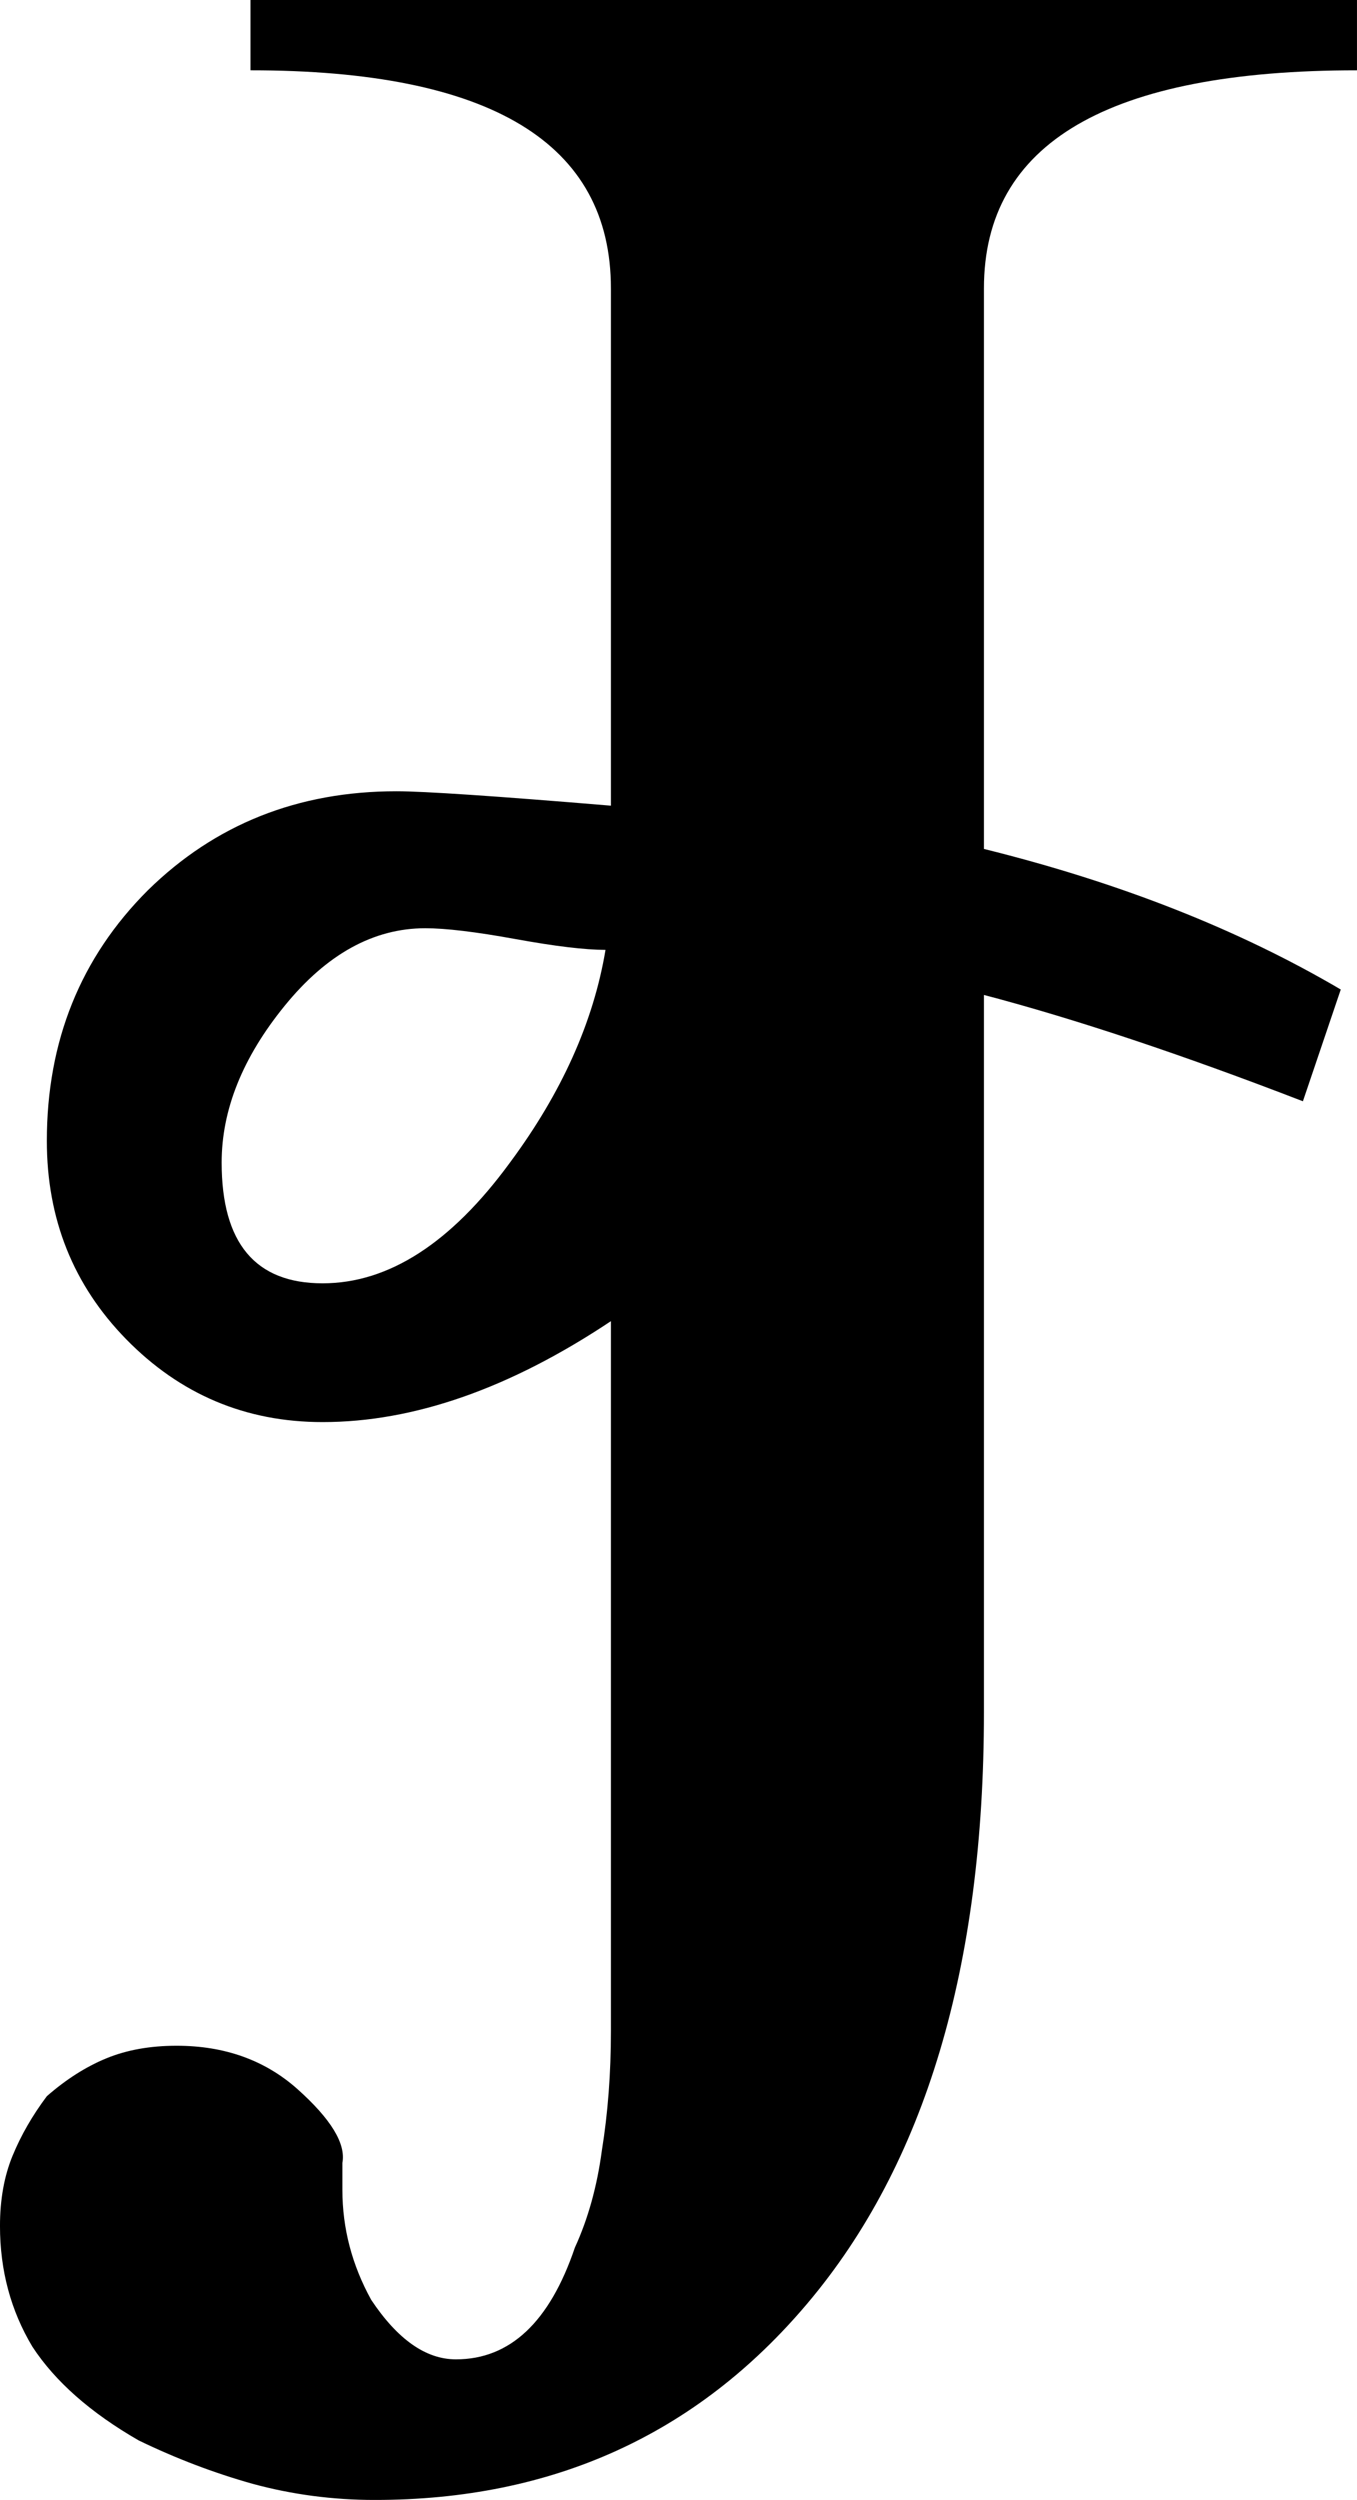
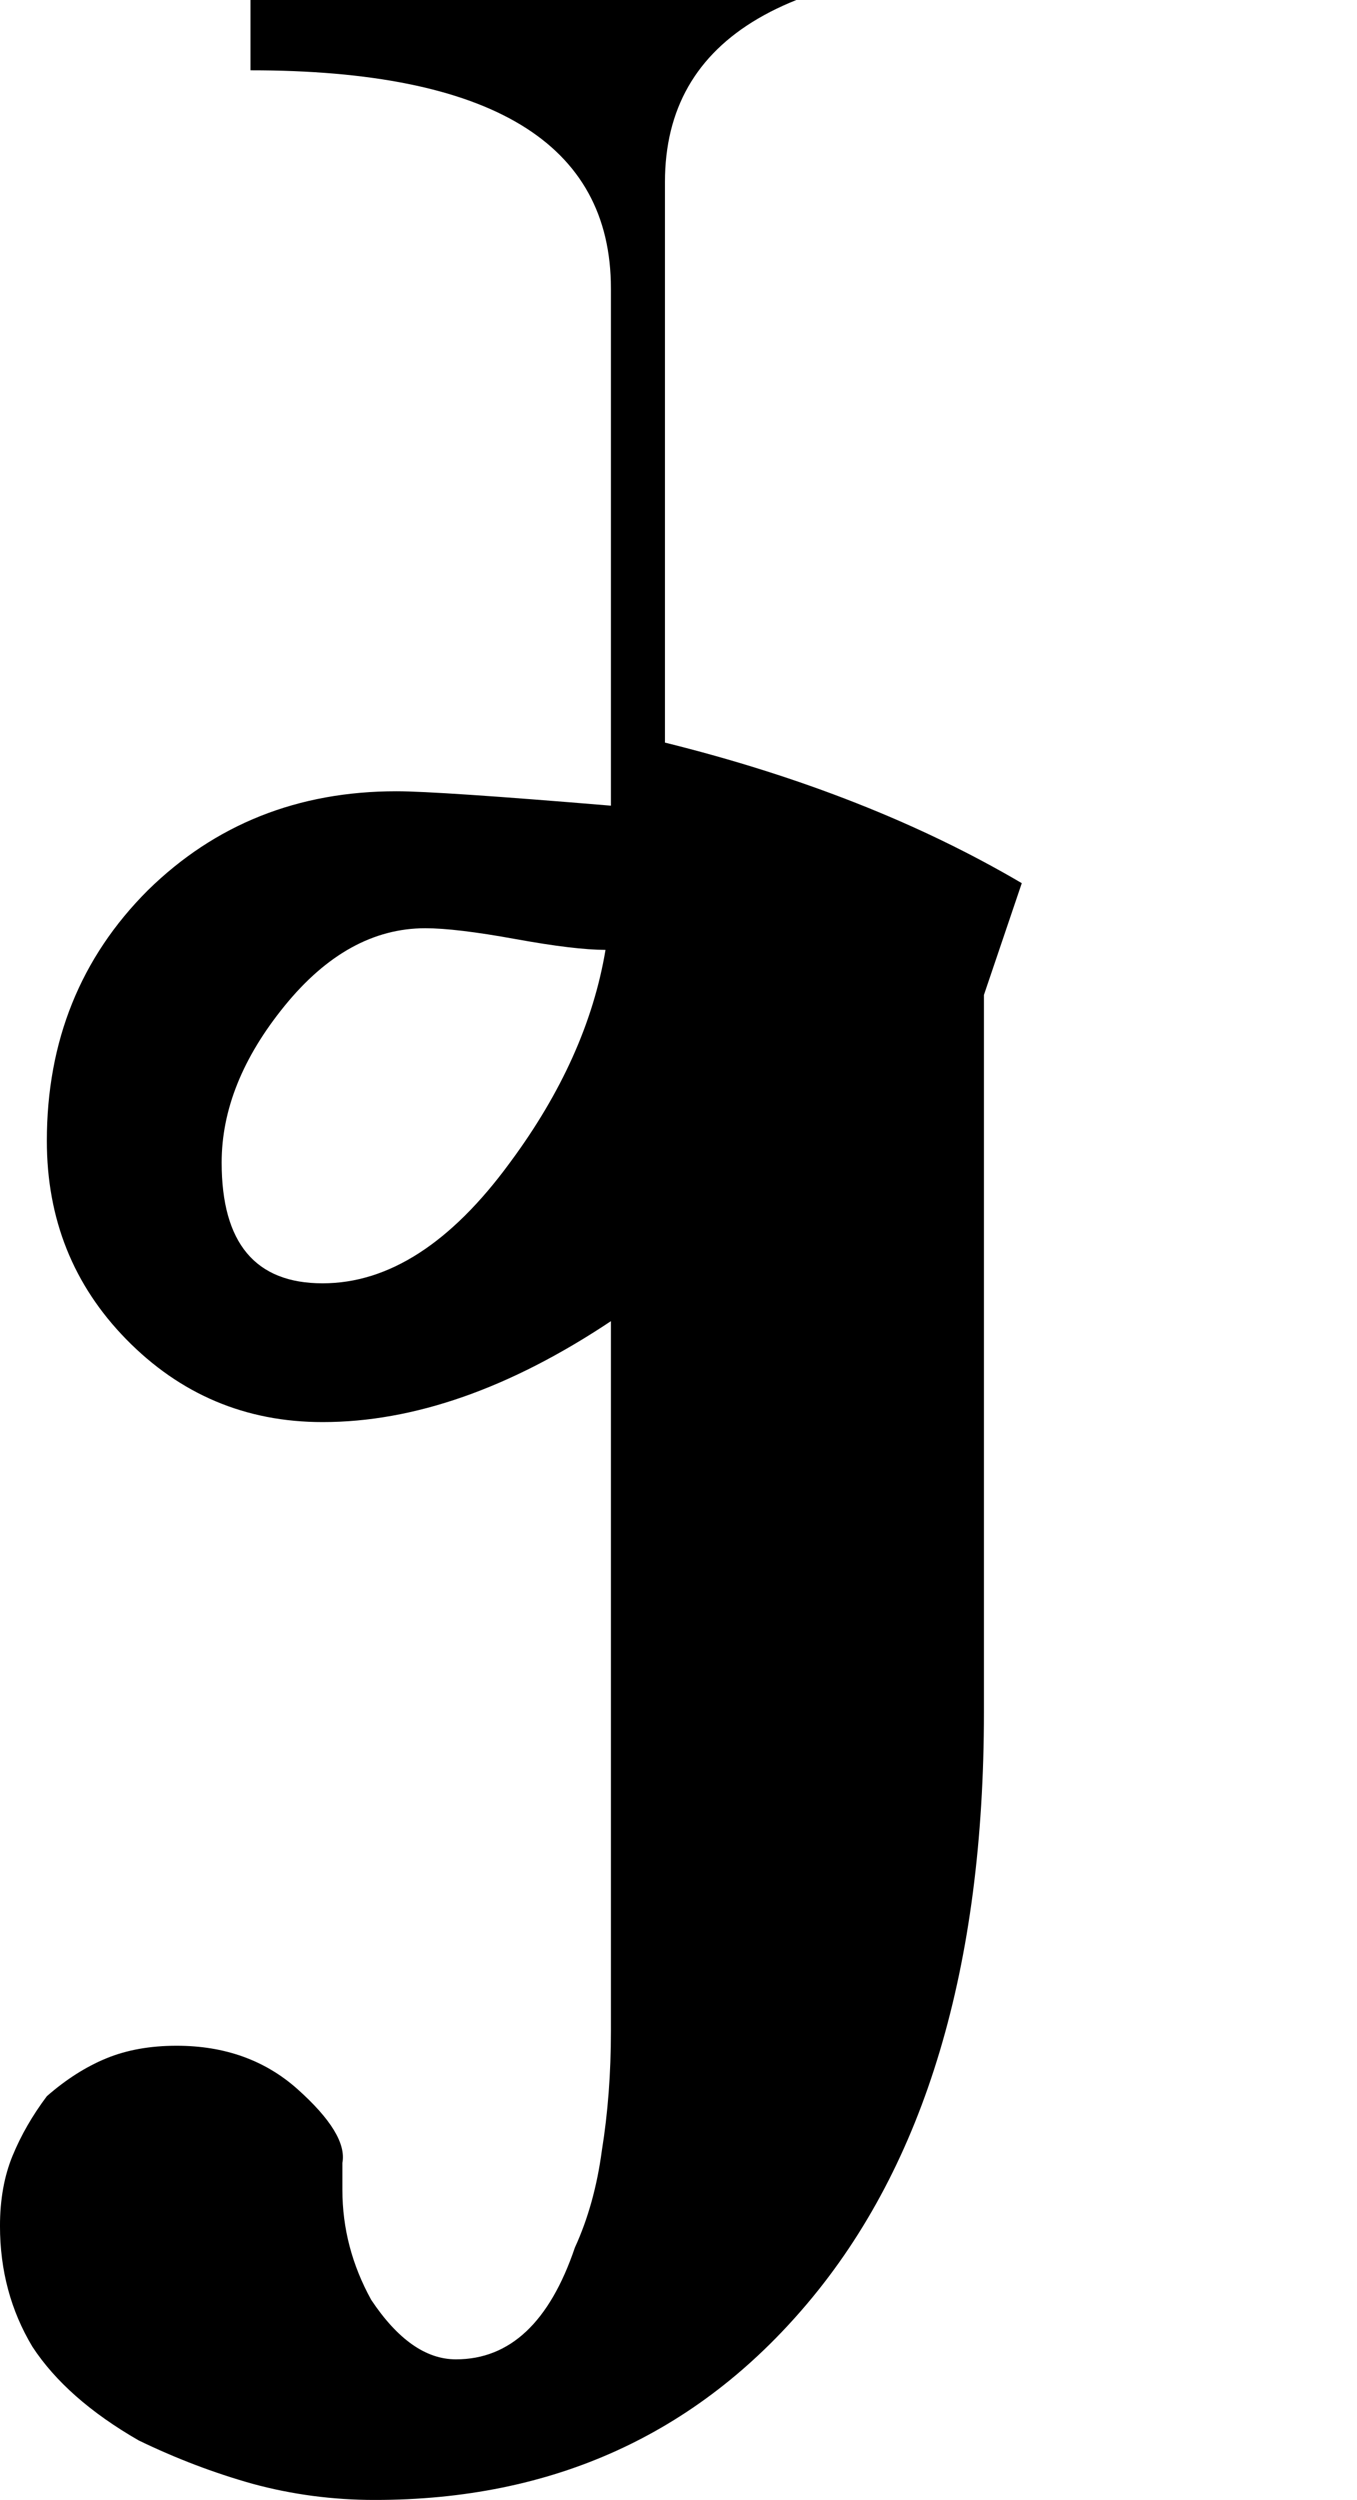
<svg xmlns="http://www.w3.org/2000/svg" xmlns:ns1="http://www.inkscape.org/namespaces/inkscape" xmlns:ns2="http://sodipodi.sourceforge.net/DTD/sodipodi-0.dtd" width="137.879" height="253.967" viewBox="0 0 137.879 253.967" id="svg2" version="1.1" ns1:version="0.91 r13725" ns2:docname="Cyrillic capital letter Je with inverted belt.svg">
  <defs id="defs4" />
  <ns2:namedview id="base" pagecolor="#ffffff" bordercolor="#666666" borderopacity="1.0" ns1:pageopacity="0.0" ns1:pageshadow="2" ns1:zoom="1.5230469" ns1:cx="-84.703845" ns1:cy="116.4679" ns1:document-units="px" ns1:current-layer="layer1" showgrid="false" units="px" fit-margin-top="0" fit-margin-left="0" fit-margin-right="0" fit-margin-bottom="0" ns1:window-width="1366" ns1:window-height="705" ns1:window-x="-8" ns1:window-y="-8" ns1:window-maximized="1" />
  <g ns1:label="Layer 1" ns1:groupmode="layer" id="layer1" transform="translate(-504.91,-499.916)">
-     <path style="font-style:normal;font-variant:normal;font-weight:normal;font-stretch:normal;font-size:375px;line-height:125%;font-family:Universalia;-inkscape-font-specification:Universalia;letter-spacing:0px;word-spacing:0px;fill:#000000;fill-opacity:1;stroke:none;stroke-width:1px;stroke-linecap:butt;stroke-linejoin:miter;stroke-opacity:1" d="m 530.361,499.916 0,7.141 c 24.414,0 36.621,7.386 36.621,22.156 l 0,52.551 c -11.719,-0.977 -18.981,-1.465 -21.789,-1.465 -10.01,0 -18.434,3.356 -25.27,10.07 -6.836,6.836 -10.254,15.319 -10.254,25.451 0,7.935 2.686,14.649 8.057,20.143 5.493,5.615 12.146,8.422 19.959,8.422 9.277,0 19.043,-3.418 29.297,-10.254 l 0,72.145 c 0,4.272 -0.306,8.3 -0.916,12.084 -0.488,3.662 -1.403,6.959 -2.746,9.889 -2.563,7.568 -6.591,11.352 -12.084,11.352 -3.052,0 -5.922,-2.013 -8.607,-6.041 -1.953,-3.54 -2.93,-7.264 -2.93,-11.17 l 0,-2.746 c 0.366,-1.953 -1.158,-4.456 -4.576,-7.508 -3.296,-2.93 -7.387,-4.395 -12.27,-4.395 -2.686,0 -5.065,0.427 -7.141,1.281 -2.075,0.854 -4.09,2.137 -6.043,3.846 -1.465,1.953 -2.624,3.968 -3.479,6.043 -0.854,2.075 -1.281,4.455 -1.281,7.141 0,4.517 1.098,8.605 3.295,12.268 2.319,3.54 5.922,6.714 10.805,9.521 3.784,1.831 7.629,3.296 11.535,4.395 4.028,1.099 8.179,1.648 12.451,1.648 18.066,0 32.715,-6.653 43.945,-19.959 11.963,-14.16 17.943,-34.18 17.943,-60.059 l 0,-72.875 c 9.277,2.441 20.081,6.042 32.41,10.803 l 3.846,-11.354 c -10.376,-6.104 -22.462,-10.863 -36.256,-14.281 l 0,-56.945 c 0,-14.771 12.636,-22.156 37.904,-22.156 l 0,-7.141 z m 17.762,94.299 c 2.075,0 5.126,0.365 9.154,1.098 4.028,0.732 7.081,1.1 9.156,1.1 -1.221,7.324 -4.456,14.525 -9.705,21.605 -5.981,8.179 -12.329,12.27 -19.043,12.27 -6.836,0 -10.254,-4.091 -10.254,-12.27 0,-5.371 2.136,-10.681 6.408,-15.93 4.272,-5.249 9.034,-7.873 14.283,-7.873 z" id="path3349" ns1:connector-curvature="0" ns2:nodetypes="ccccscscsccccscsccsscsscccsccccccccccssccssss" />
+     <path style="font-style:normal;font-variant:normal;font-weight:normal;font-stretch:normal;font-size:375px;line-height:125%;font-family:Universalia;-inkscape-font-specification:Universalia;letter-spacing:0px;word-spacing:0px;fill:#000000;fill-opacity:1;stroke:none;stroke-width:1px;stroke-linecap:butt;stroke-linejoin:miter;stroke-opacity:1" d="m 530.361,499.916 0,7.141 c 24.414,0 36.621,7.386 36.621,22.156 l 0,52.551 c -11.719,-0.977 -18.981,-1.465 -21.789,-1.465 -10.01,0 -18.434,3.356 -25.27,10.07 -6.836,6.836 -10.254,15.319 -10.254,25.451 0,7.935 2.686,14.649 8.057,20.143 5.493,5.615 12.146,8.422 19.959,8.422 9.277,0 19.043,-3.418 29.297,-10.254 l 0,72.145 c 0,4.272 -0.306,8.3 -0.916,12.084 -0.488,3.662 -1.403,6.959 -2.746,9.889 -2.563,7.568 -6.591,11.352 -12.084,11.352 -3.052,0 -5.922,-2.013 -8.607,-6.041 -1.953,-3.54 -2.93,-7.264 -2.93,-11.17 l 0,-2.746 c 0.366,-1.953 -1.158,-4.456 -4.576,-7.508 -3.296,-2.93 -7.387,-4.395 -12.27,-4.395 -2.686,0 -5.065,0.427 -7.141,1.281 -2.075,0.854 -4.09,2.137 -6.043,3.846 -1.465,1.953 -2.624,3.968 -3.479,6.043 -0.854,2.075 -1.281,4.455 -1.281,7.141 0,4.517 1.098,8.605 3.295,12.268 2.319,3.54 5.922,6.714 10.805,9.521 3.784,1.831 7.629,3.296 11.535,4.395 4.028,1.099 8.179,1.648 12.451,1.648 18.066,0 32.715,-6.653 43.945,-19.959 11.963,-14.16 17.943,-34.18 17.943,-60.059 l 0,-72.875 l 3.846,-11.354 c -10.376,-6.104 -22.462,-10.863 -36.256,-14.281 l 0,-56.945 c 0,-14.771 12.636,-22.156 37.904,-22.156 l 0,-7.141 z m 17.762,94.299 c 2.075,0 5.126,0.365 9.154,1.098 4.028,0.732 7.081,1.1 9.156,1.1 -1.221,7.324 -4.456,14.525 -9.705,21.605 -5.981,8.179 -12.329,12.27 -19.043,12.27 -6.836,0 -10.254,-4.091 -10.254,-12.27 0,-5.371 2.136,-10.681 6.408,-15.93 4.272,-5.249 9.034,-7.873 14.283,-7.873 z" id="path3349" ns1:connector-curvature="0" ns2:nodetypes="ccccscscsccccscsccsscsscccsccccccccccssccssss" />
  </g>
</svg>